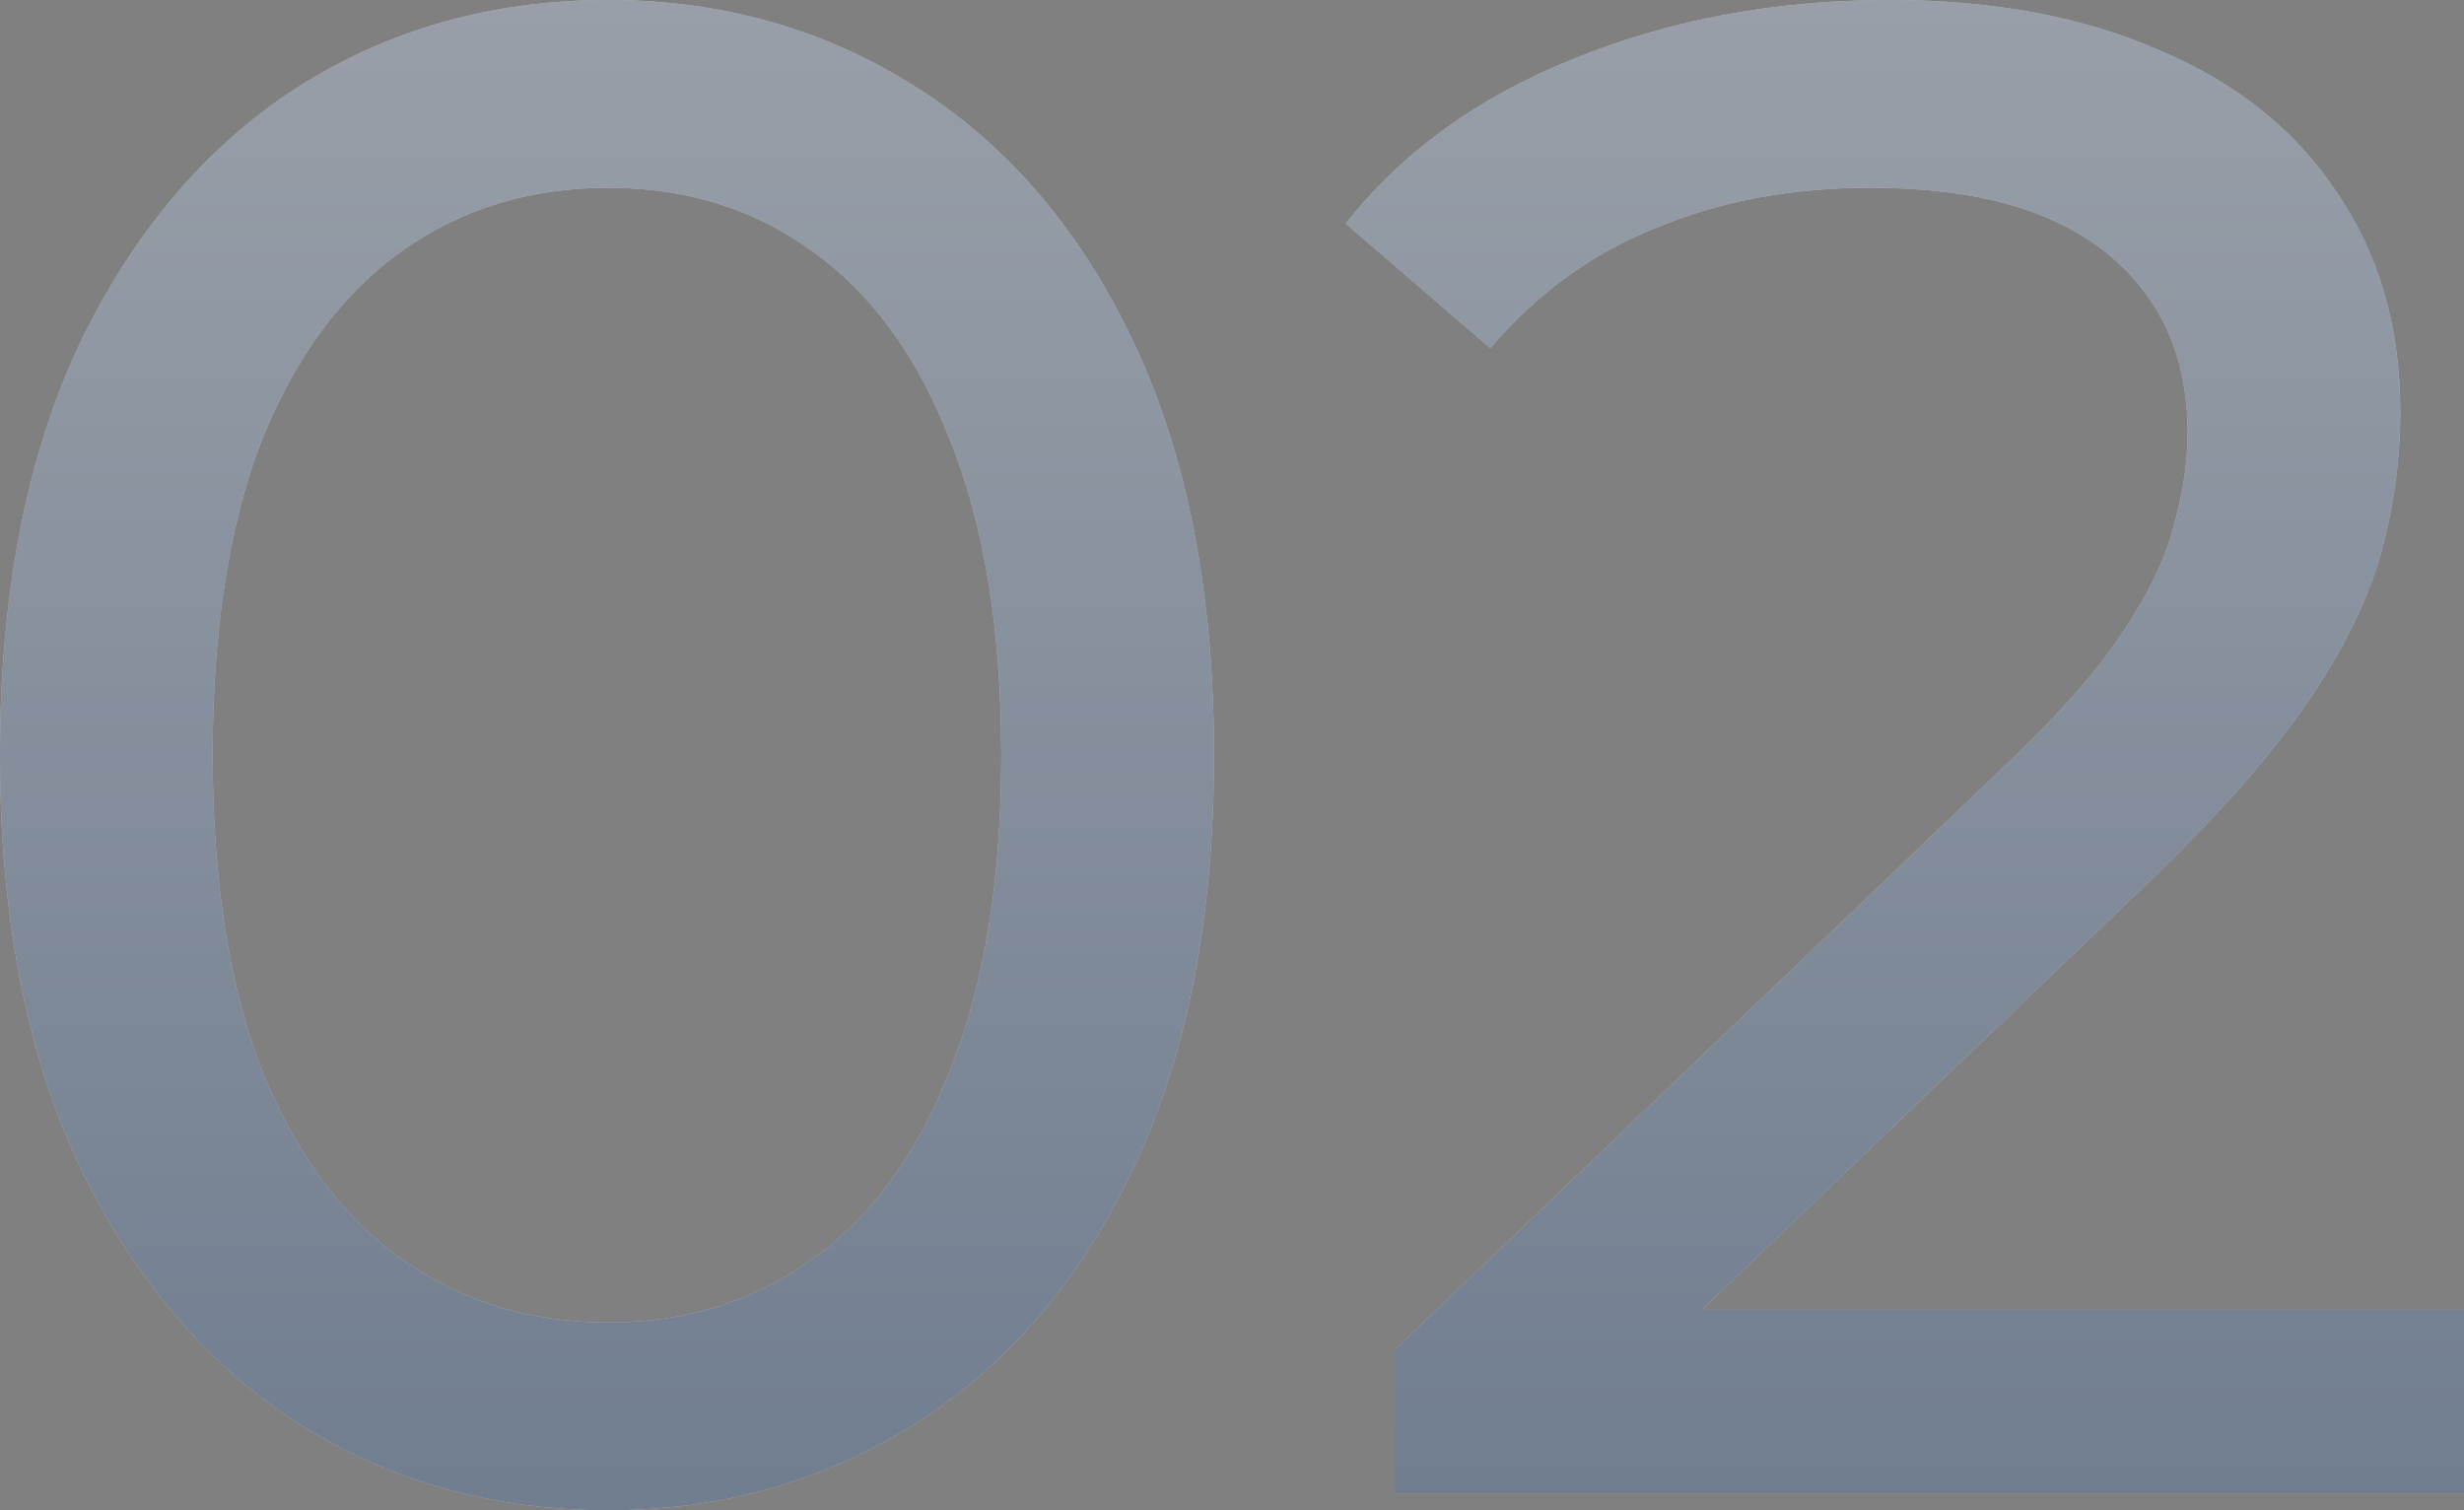
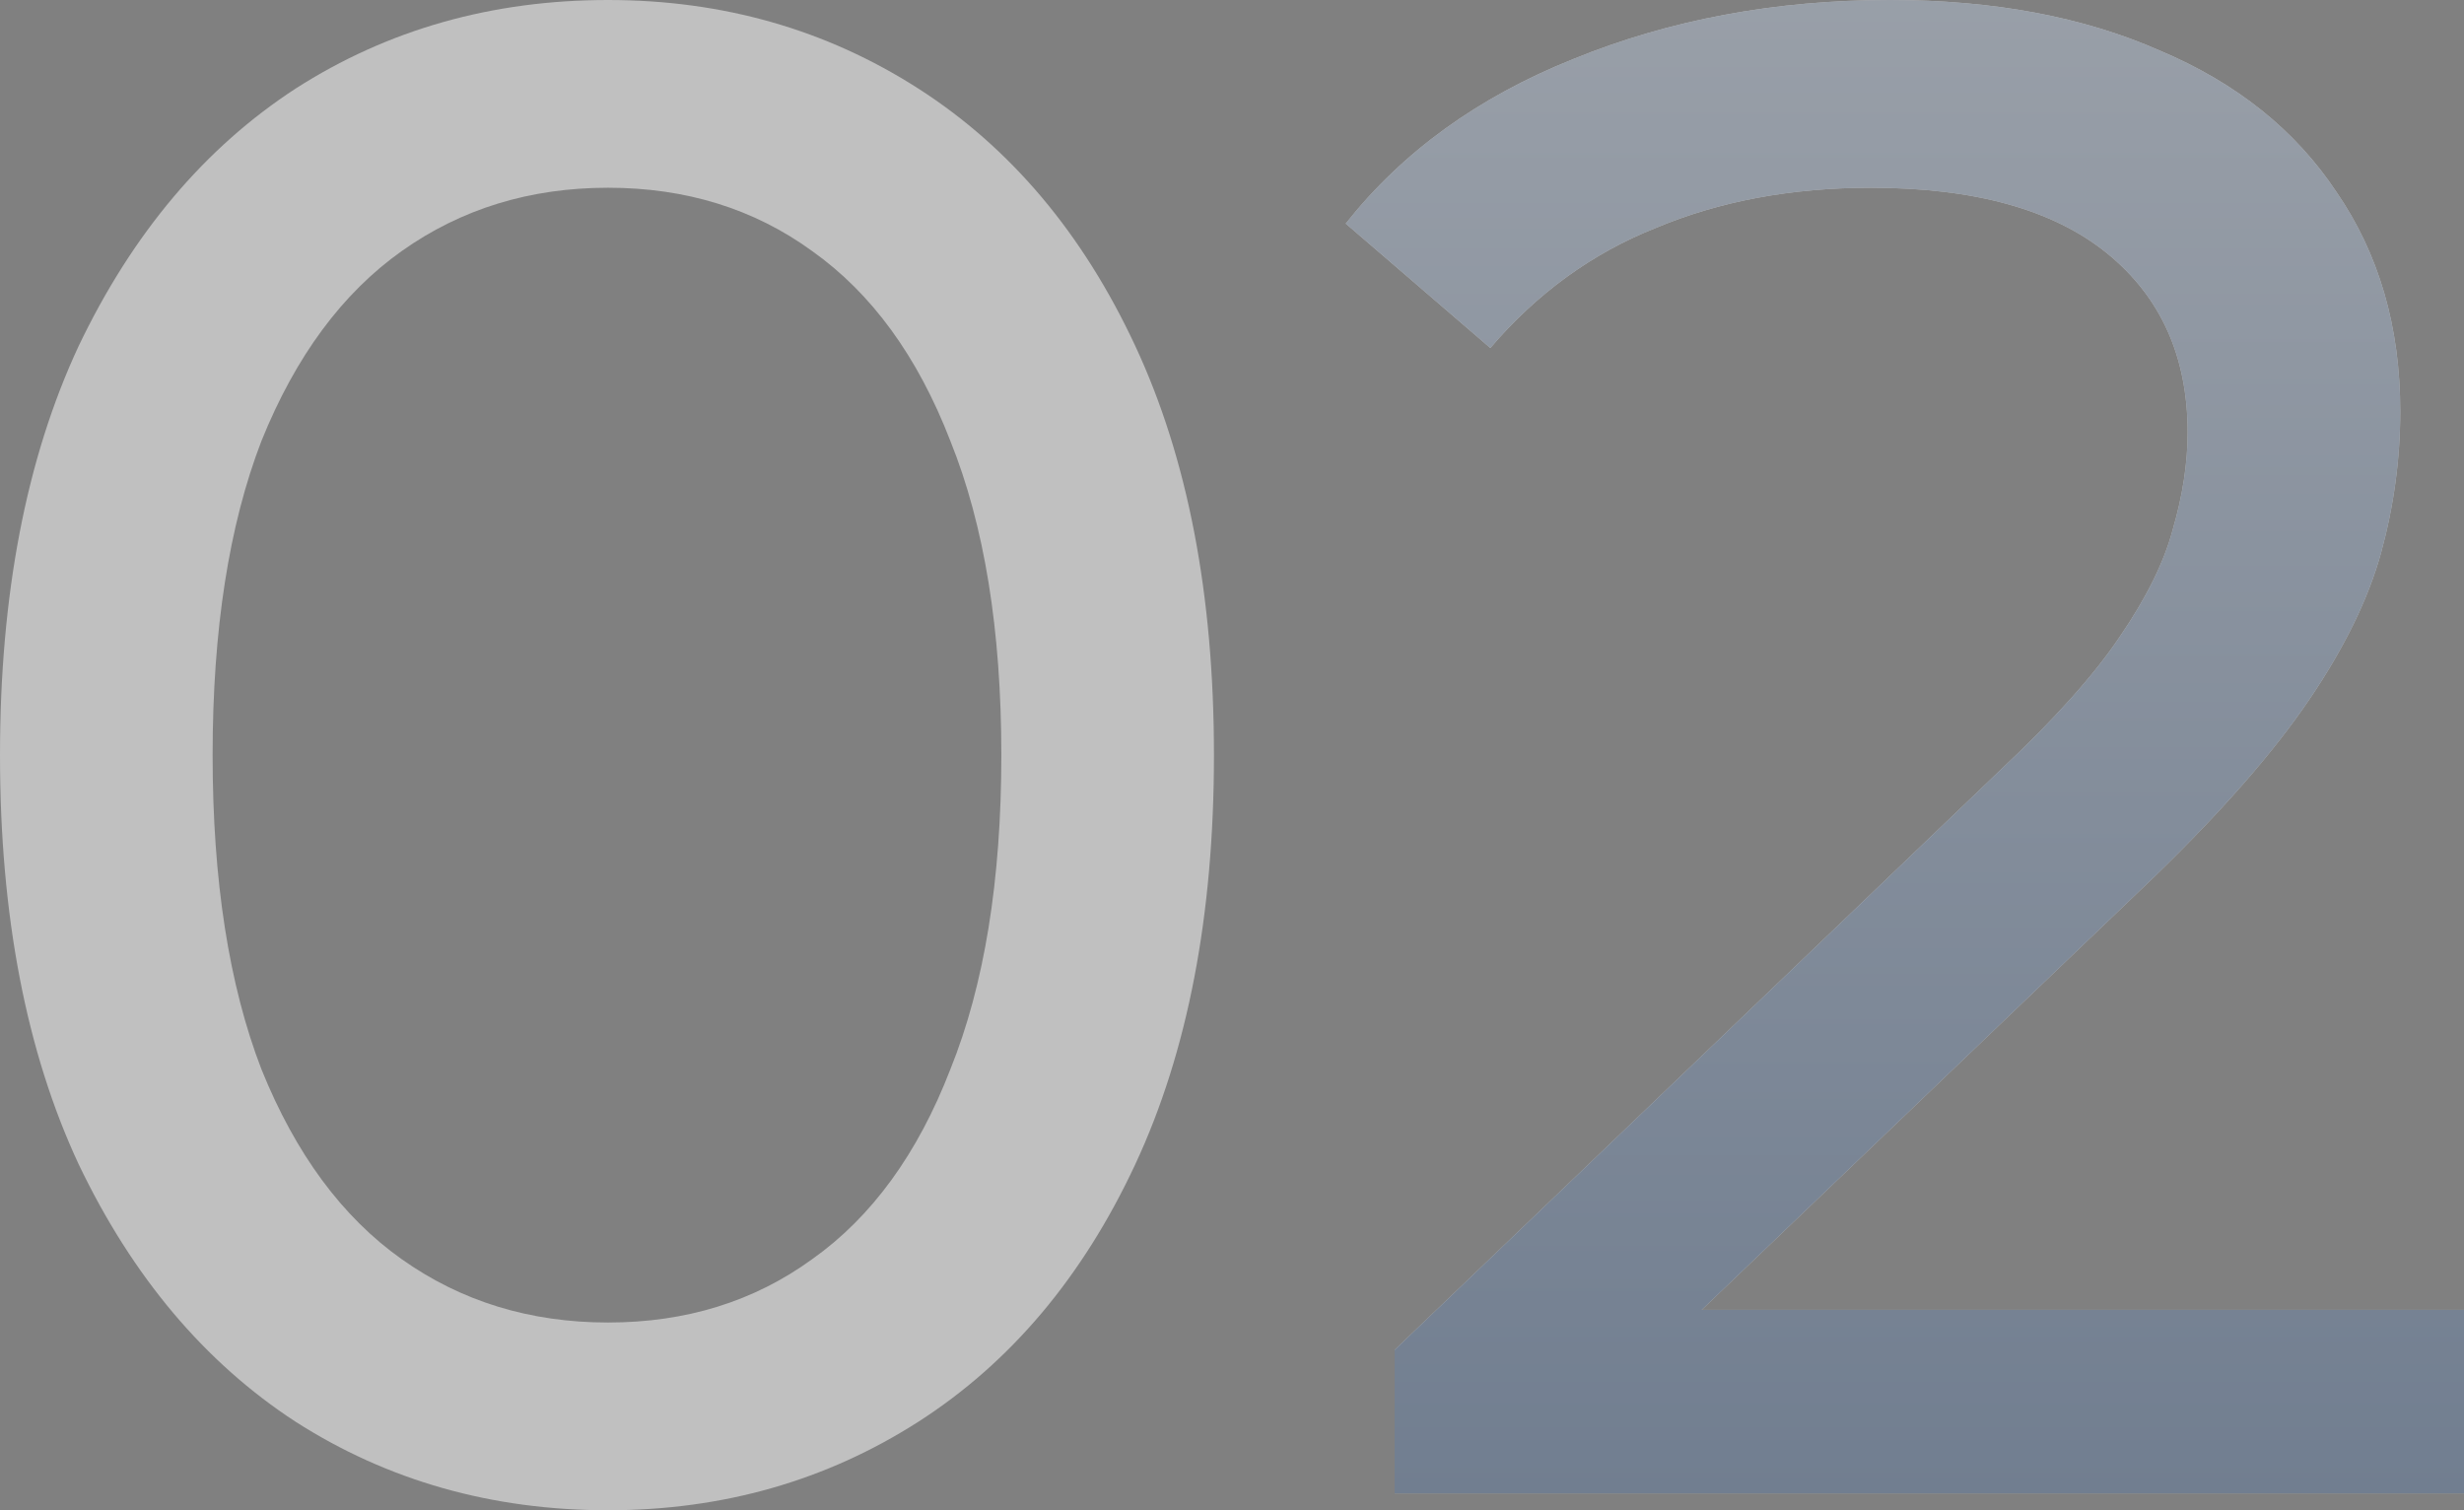
<svg xmlns="http://www.w3.org/2000/svg" width="31" height="19" viewBox="0 0 31 19" fill="none">
  <rect x="0" y="0" width="31" height="19" fill="#808080" stroke="none" />
  <g opacity="0.5">
    <path d="M7.65 19C6.188 19 4.877 18.628 3.718 17.886C2.577 17.142 1.667 16.063 0.99 14.648C0.33 13.233 0 11.517 0 9.5C0 7.483 0.33 5.767 0.99 4.352C1.667 2.937 2.577 1.858 3.718 1.115C4.877 0.372 6.188 0 7.65 0C9.094 0 10.396 0.372 11.555 1.115C12.714 1.858 13.623 2.937 14.283 4.352C14.943 5.767 15.273 7.483 15.273 9.5C15.273 11.517 14.943 13.233 14.283 14.648C13.623 16.063 12.714 17.142 11.555 17.886C10.396 18.628 9.094 19 7.65 19ZM7.65 16.638C8.63 16.638 9.486 16.373 10.217 15.842C10.966 15.312 11.546 14.515 11.956 13.454C12.384 12.393 12.598 11.075 12.598 9.5C12.598 7.926 12.384 6.608 11.956 5.546C11.546 4.485 10.966 3.689 10.217 3.158C9.486 2.627 8.63 2.362 7.65 2.362C6.669 2.362 5.804 2.627 5.055 3.158C4.306 3.689 3.718 4.485 3.29 5.546C2.88 6.608 2.675 7.926 2.675 9.5C2.675 11.075 2.88 12.393 3.29 13.454C3.718 14.515 4.306 15.312 5.055 15.842C5.804 16.373 6.669 16.638 7.65 16.638Z" fill="white" />
-     <path d="M7.65 19C6.188 19 4.877 18.628 3.718 17.886C2.577 17.142 1.667 16.063 0.99 14.648C0.33 13.233 0 11.517 0 9.5C0 7.483 0.33 5.767 0.99 4.352C1.667 2.937 2.577 1.858 3.718 1.115C4.877 0.372 6.188 0 7.65 0C9.094 0 10.396 0.372 11.555 1.115C12.714 1.858 13.623 2.937 14.283 4.352C14.943 5.767 15.273 7.483 15.273 9.5C15.273 11.517 14.943 13.233 14.283 14.648C13.623 16.063 12.714 17.142 11.555 17.886C10.396 18.628 9.094 19 7.65 19ZM7.65 16.638C8.63 16.638 9.486 16.373 10.217 15.842C10.966 15.312 11.546 14.515 11.956 13.454C12.384 12.393 12.598 11.075 12.598 9.5C12.598 7.926 12.384 6.608 11.956 5.546C11.546 4.485 10.966 3.689 10.217 3.158C9.486 2.627 8.63 2.362 7.65 2.362C6.669 2.362 5.804 2.627 5.055 3.158C4.306 3.689 3.718 4.485 3.29 5.546C2.88 6.608 2.675 7.926 2.675 9.5C2.675 11.075 2.88 12.393 3.29 13.454C3.718 14.515 4.306 15.312 5.055 15.842C5.804 16.373 6.669 16.638 7.65 16.638Z" fill="url(#paint0_linear_1_481)" />
    <path d="M17.546 18.788V16.983L25.169 9.686C25.847 9.049 26.346 8.492 26.667 8.014C27.006 7.519 27.229 7.067 27.336 6.661C27.46 6.236 27.523 5.829 27.523 5.44C27.523 4.485 27.184 3.733 26.506 3.184C25.829 2.636 24.839 2.362 23.538 2.362C22.539 2.362 21.638 2.53 20.836 2.866C20.034 3.184 19.338 3.689 18.75 4.378L16.931 2.813C17.644 1.911 18.598 1.221 19.793 0.743C21.005 0.248 22.334 0 23.778 0C25.08 0 26.212 0.212 27.175 0.637C28.138 1.044 28.878 1.636 29.395 2.415C29.93 3.193 30.198 4.113 30.198 5.175C30.198 5.776 30.117 6.369 29.957 6.953C29.796 7.536 29.493 8.155 29.047 8.81C28.602 9.465 27.96 10.199 27.122 11.013L20.328 17.514L19.686 16.479H31V18.788H17.546Z" fill="white" />
    <path d="M17.546 18.788V16.983L25.169 9.686C25.847 9.049 26.346 8.492 26.667 8.014C27.006 7.519 27.229 7.067 27.336 6.661C27.46 6.236 27.523 5.829 27.523 5.44C27.523 4.485 27.184 3.733 26.506 3.184C25.829 2.636 24.839 2.362 23.538 2.362C22.539 2.362 21.638 2.53 20.836 2.866C20.034 3.184 19.338 3.689 18.75 4.378L16.931 2.813C17.644 1.911 18.598 1.221 19.793 0.743C21.005 0.248 22.334 0 23.778 0C25.08 0 26.212 0.212 27.175 0.637C28.138 1.044 28.878 1.636 29.395 2.415C29.93 3.193 30.198 4.113 30.198 5.175C30.198 5.776 30.117 6.369 29.957 6.953C29.796 7.536 29.493 8.155 29.047 8.81C28.602 9.465 27.96 10.199 27.122 11.013L20.328 17.514L19.686 16.479H31V18.788H17.546Z" fill="url(#paint1_linear_1_481)" />
  </g>
  <defs>
    <linearGradient id="paint0_linear_1_481" x1="16.994" y1="-18.697" x2="16.994" y2="36.353" gradientUnits="userSpaceOnUse">
      <stop stop-color="white" />
      <stop offset="1" stop-color="#183E73" />
    </linearGradient>
    <linearGradient id="paint1_linear_1_481" x1="16.994" y1="-18.697" x2="16.994" y2="36.353" gradientUnits="userSpaceOnUse">
      <stop stop-color="white" />
      <stop offset="1" stop-color="#183E73" />
    </linearGradient>
  </defs>
</svg>